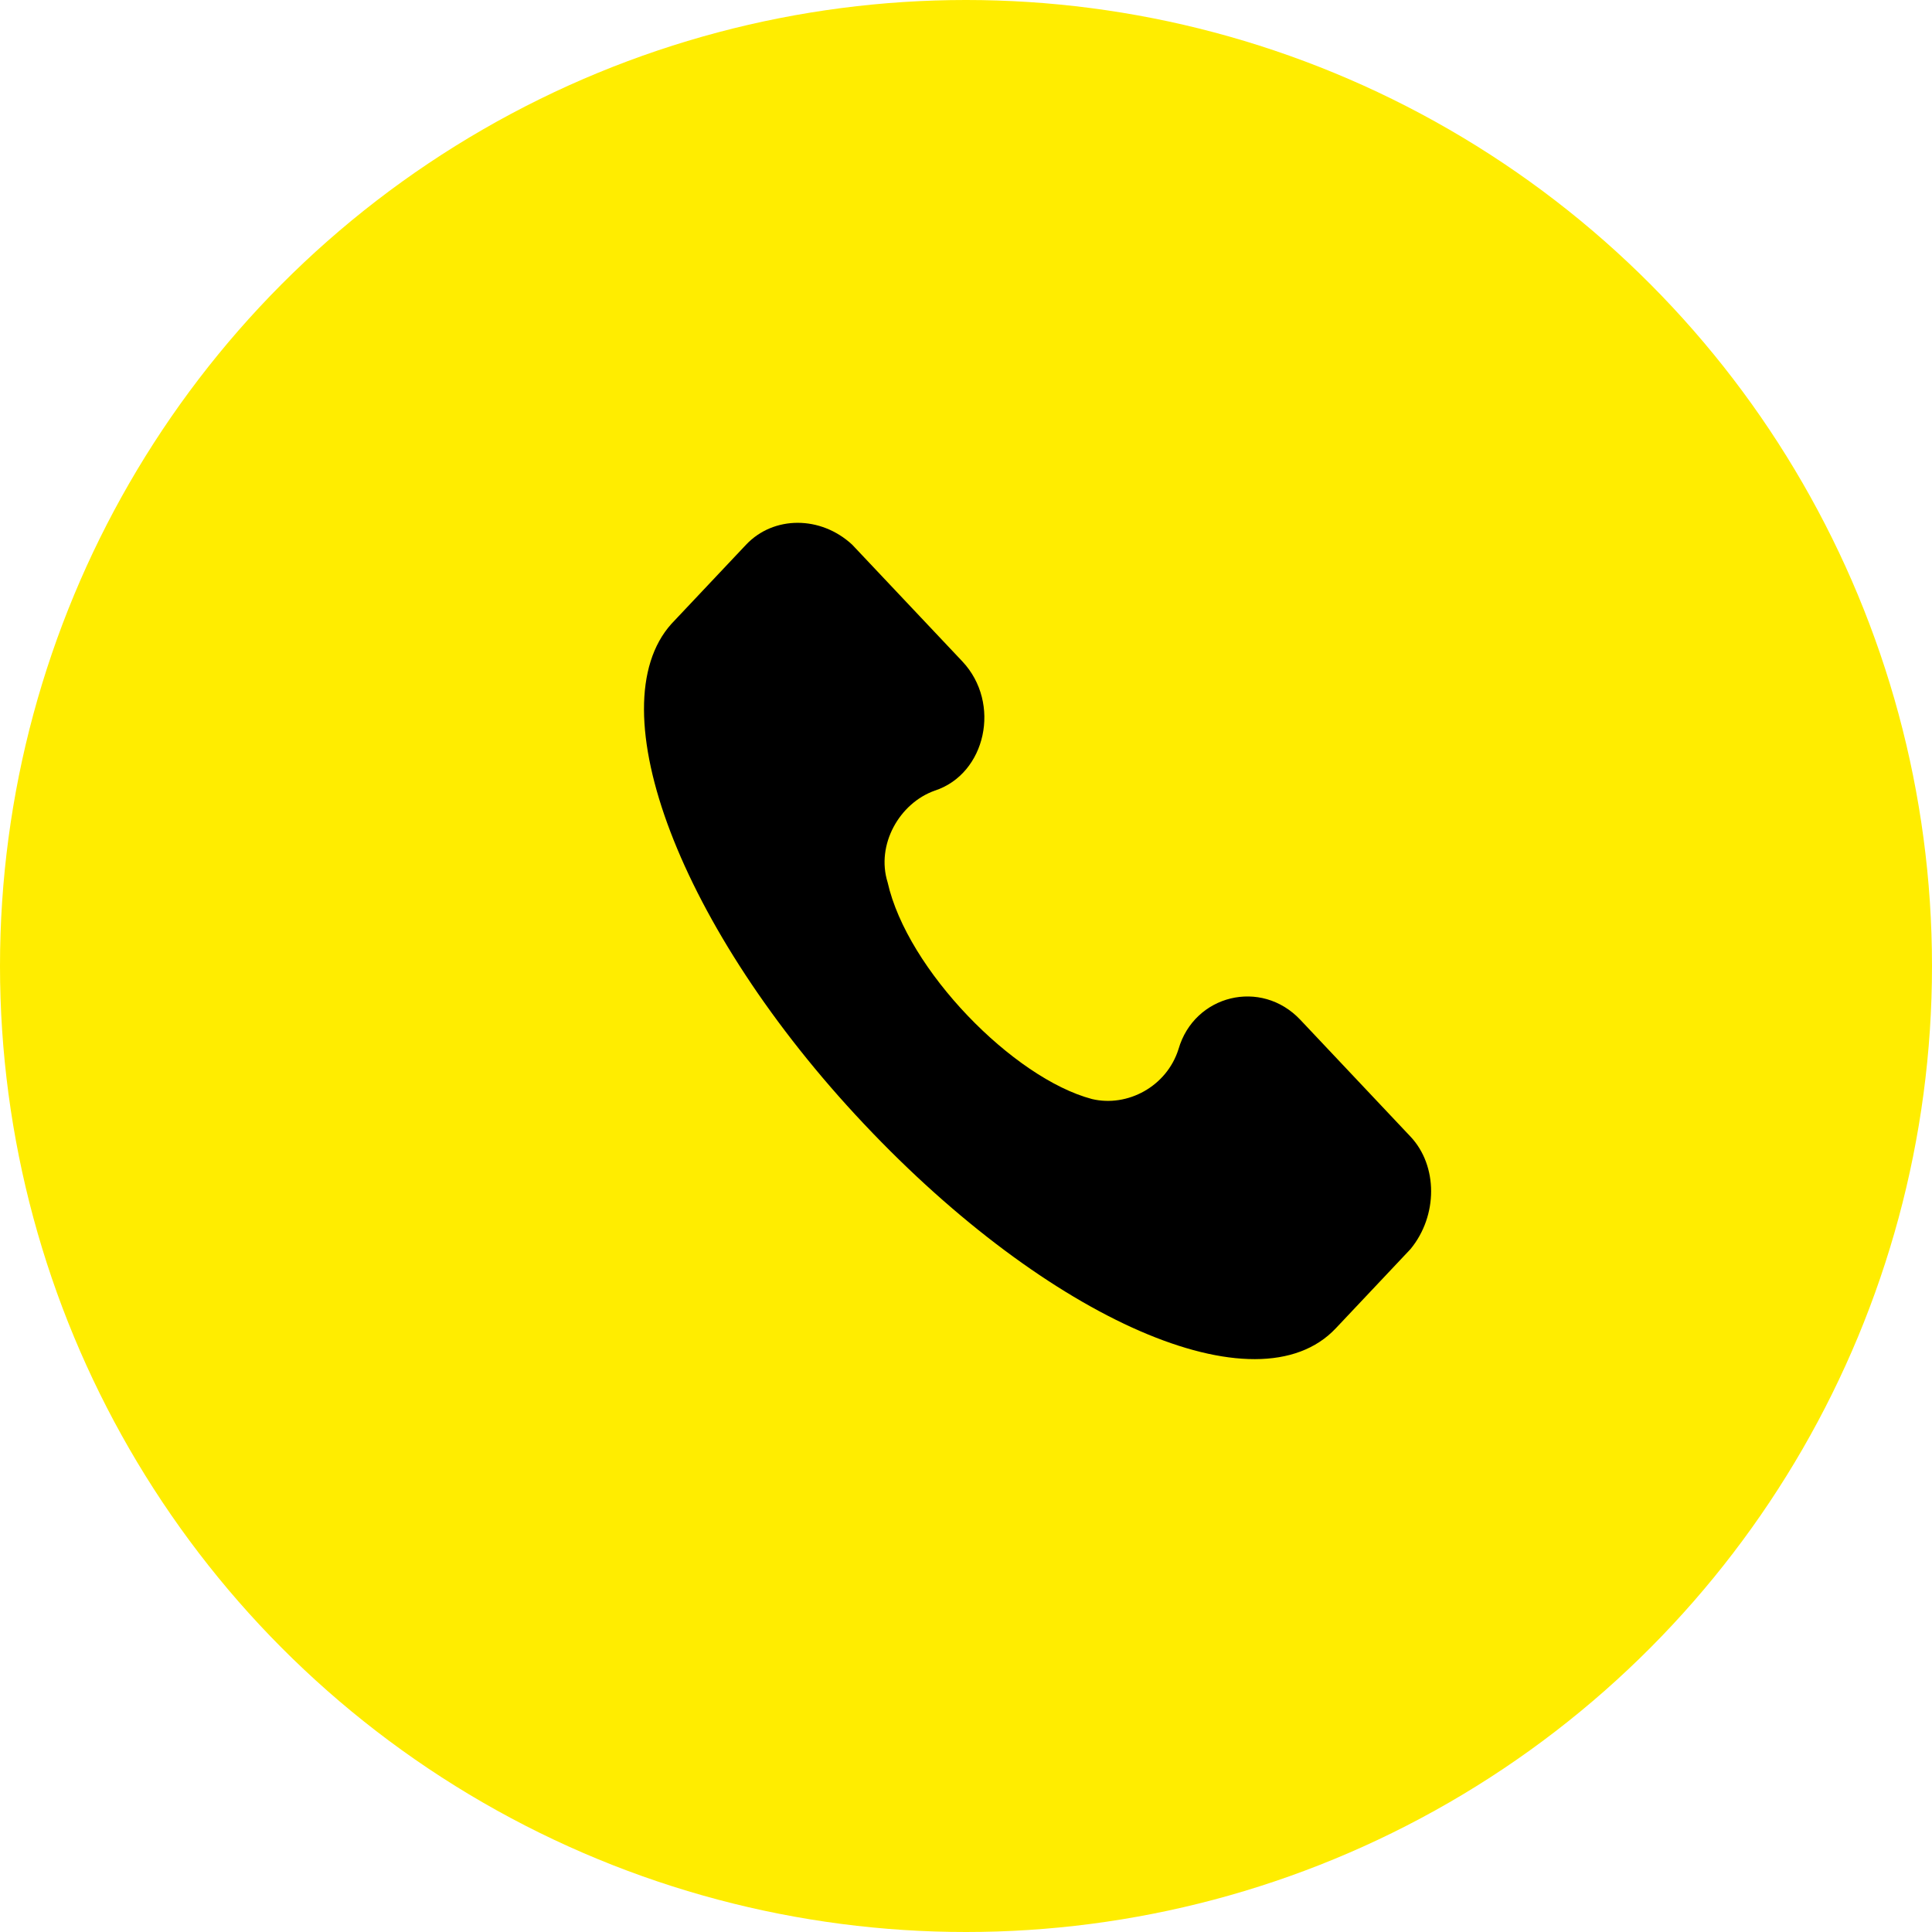
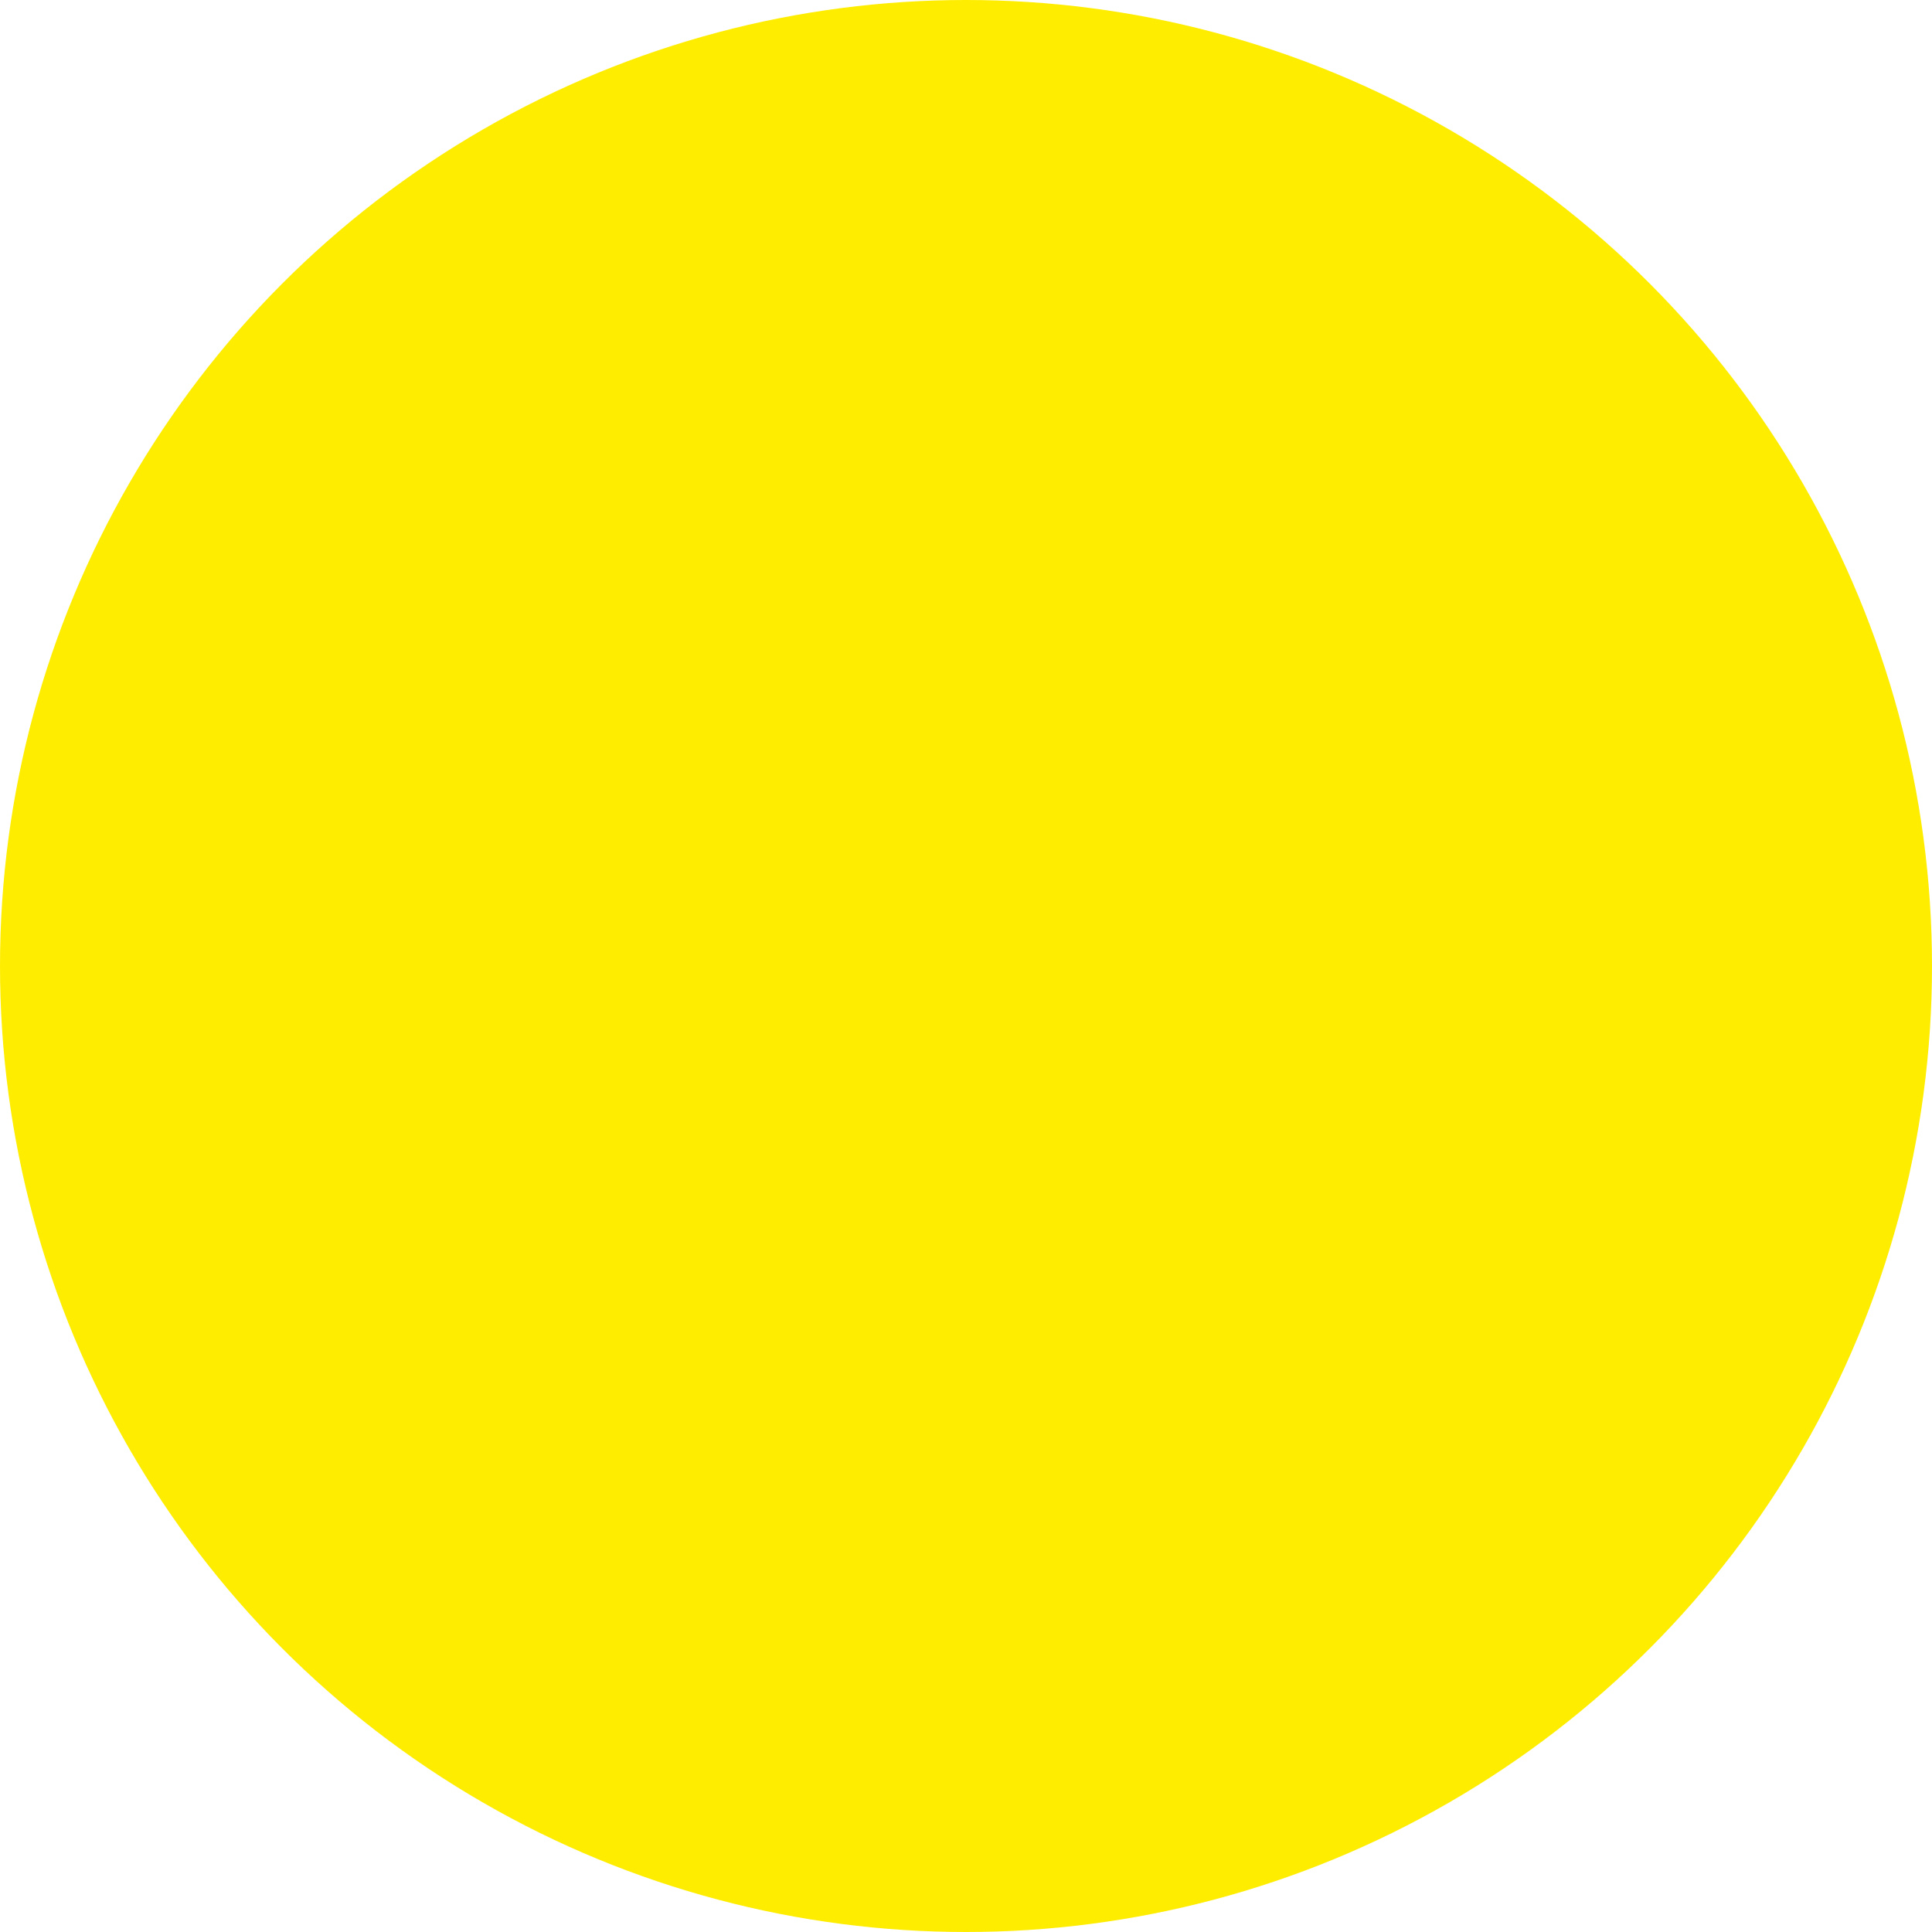
<svg xmlns="http://www.w3.org/2000/svg" width="30" height="30" viewBox="0 0 30 30" fill="none">
  <circle cx="15" cy="15" r="15" fill="#FFED00" />
-   <path d="M21.902 17.649L20.192 15.836C19.582 15.189 18.544 15.448 18.3 16.29C18.117 16.872 17.507 17.196 16.957 17.066C15.736 16.743 14.088 15.06 13.783 13.701C13.6 13.118 13.966 12.471 14.515 12.277C15.309 12.018 15.553 10.918 14.943 10.27L13.233 8.458C12.745 8.005 12.013 8.005 11.585 8.458L10.425 9.688C9.266 10.982 10.547 14.412 13.417 17.454C16.286 20.497 19.521 21.921 20.742 20.626L21.902 19.396C22.329 18.878 22.329 18.102 21.902 17.649Z" fill="black" />
</svg>